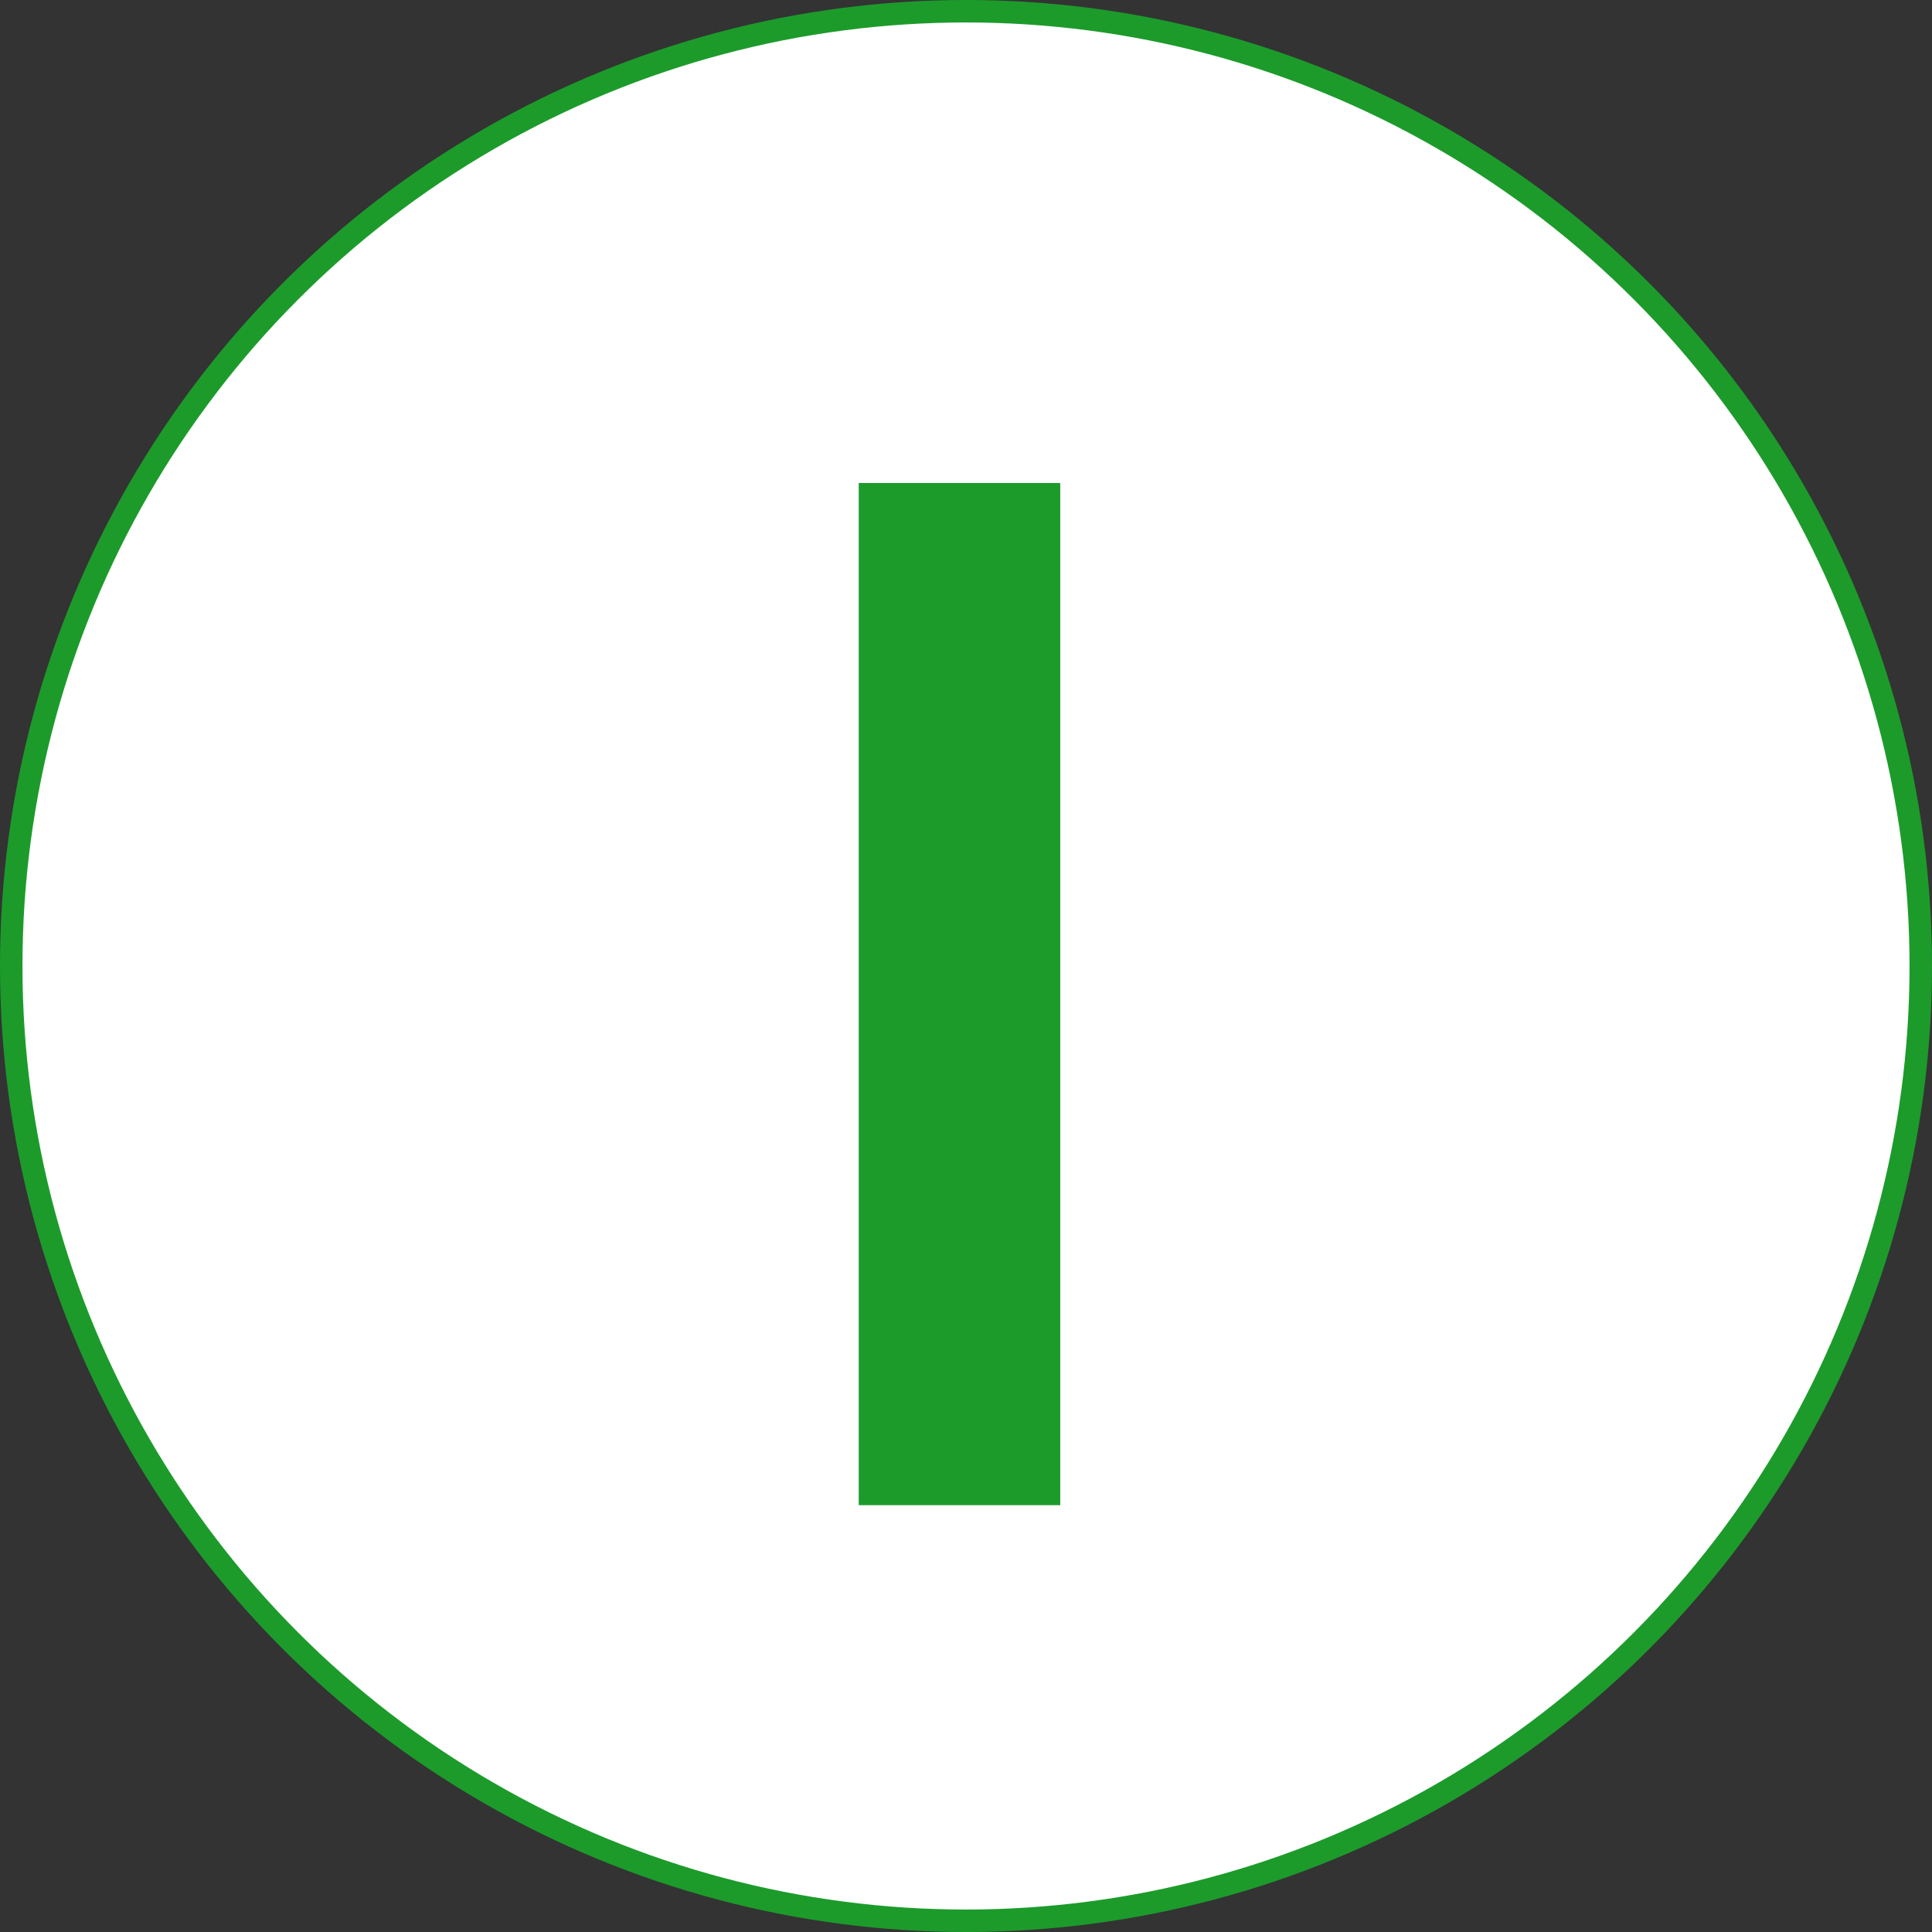
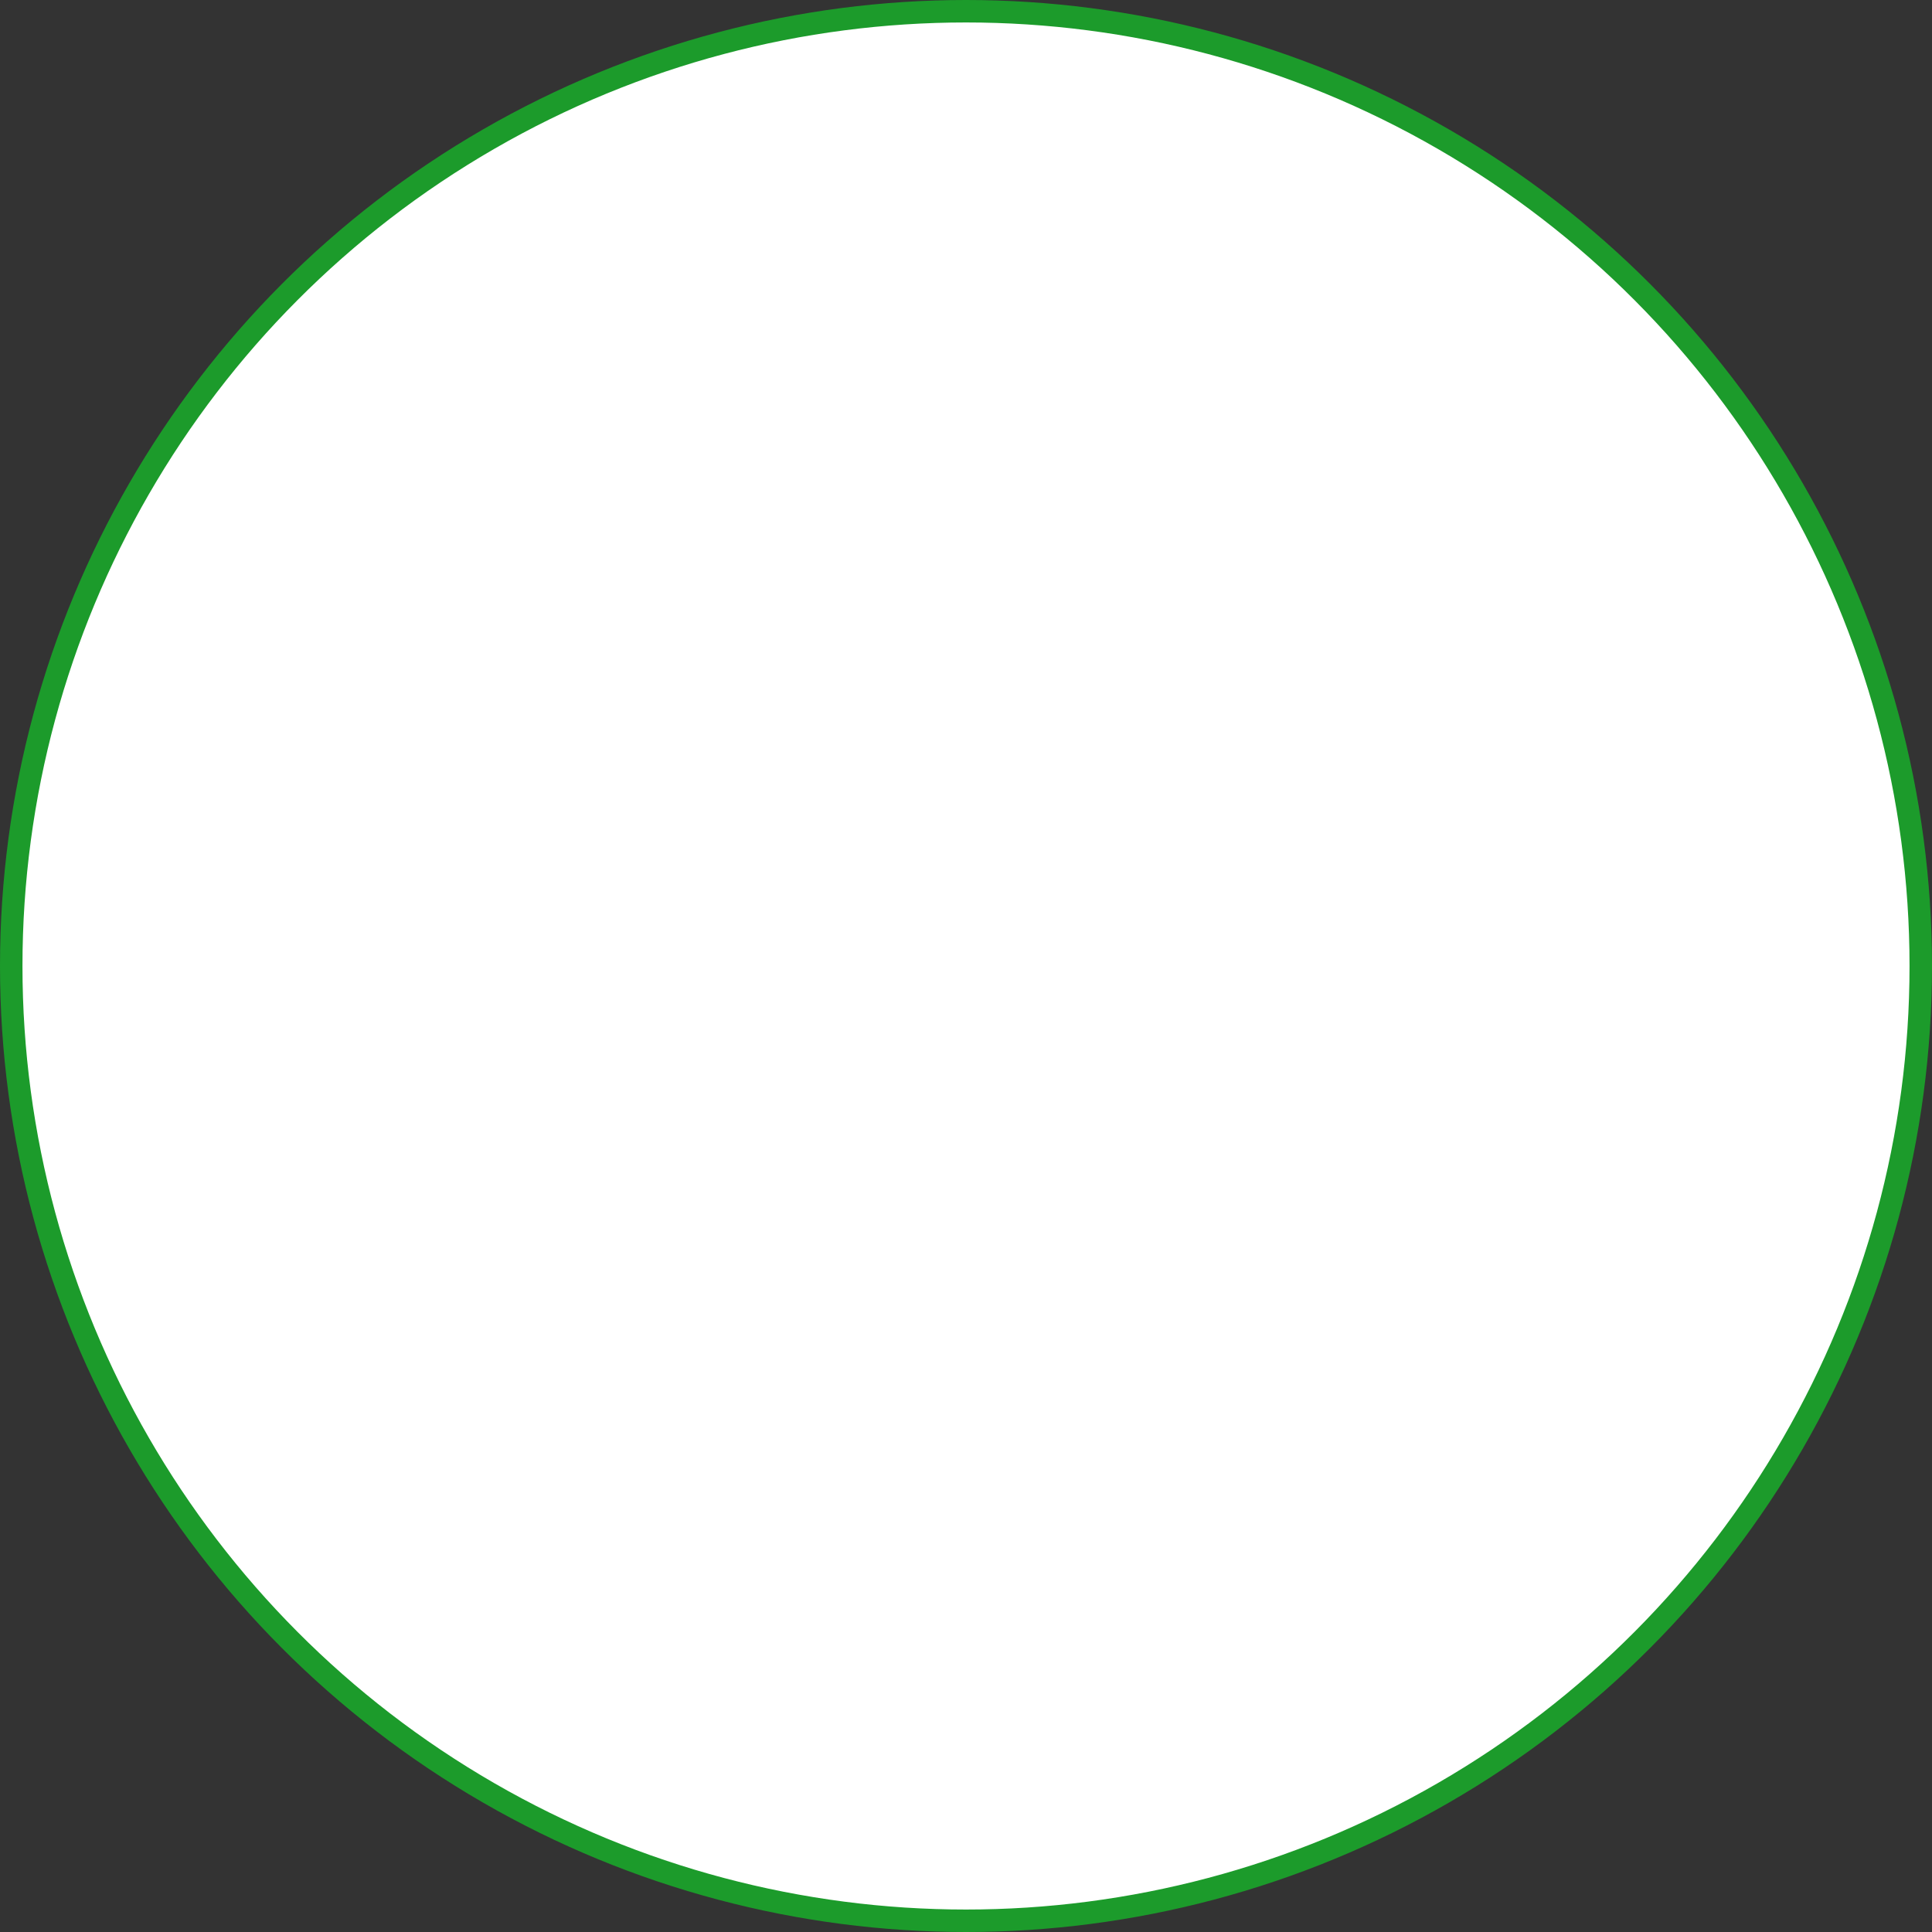
<svg xmlns="http://www.w3.org/2000/svg" width="86" height="86" viewBox="0 0 86 86" fill="none">
  <rect x="0" y="0" width="86" height="86" fill="#333333" stroke="none" />
  <circle cx="43" cy="43" r="42.5" fill="white" stroke="#1C9B2B" />
-   <path d="M38.225 21.5H47.195V67H38.225V21.5Z" fill="#1C9B2B" />
</svg>